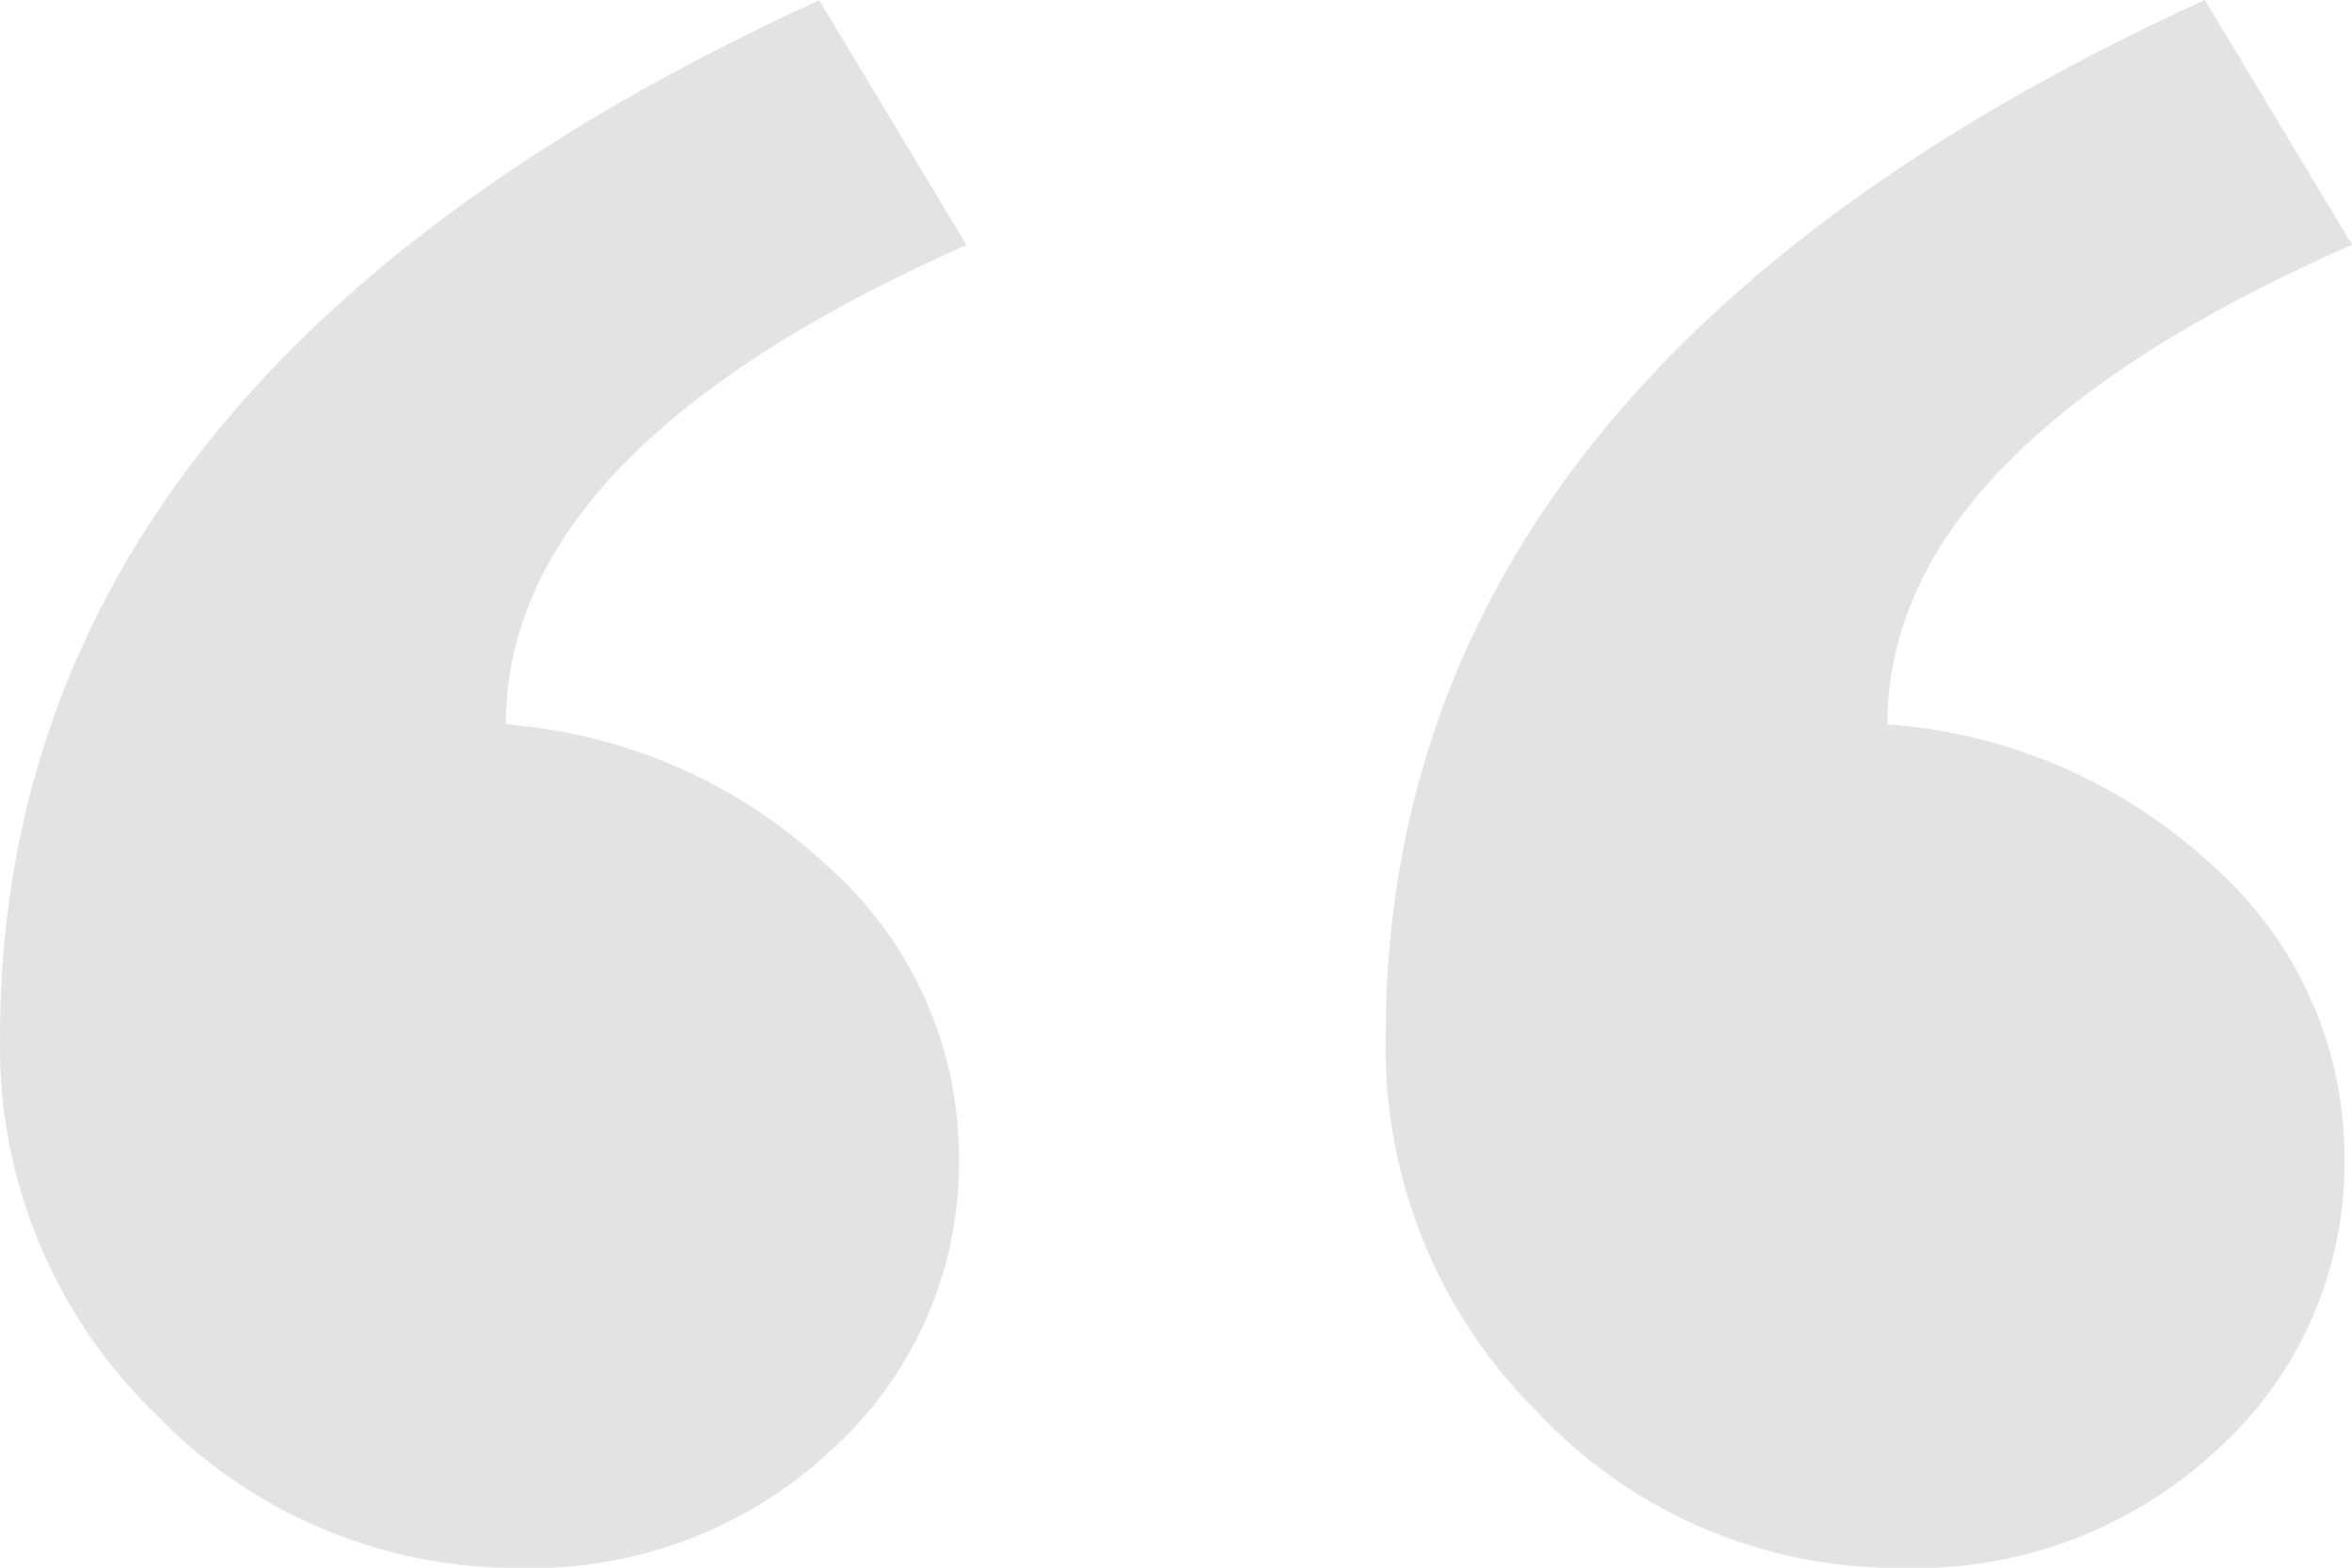
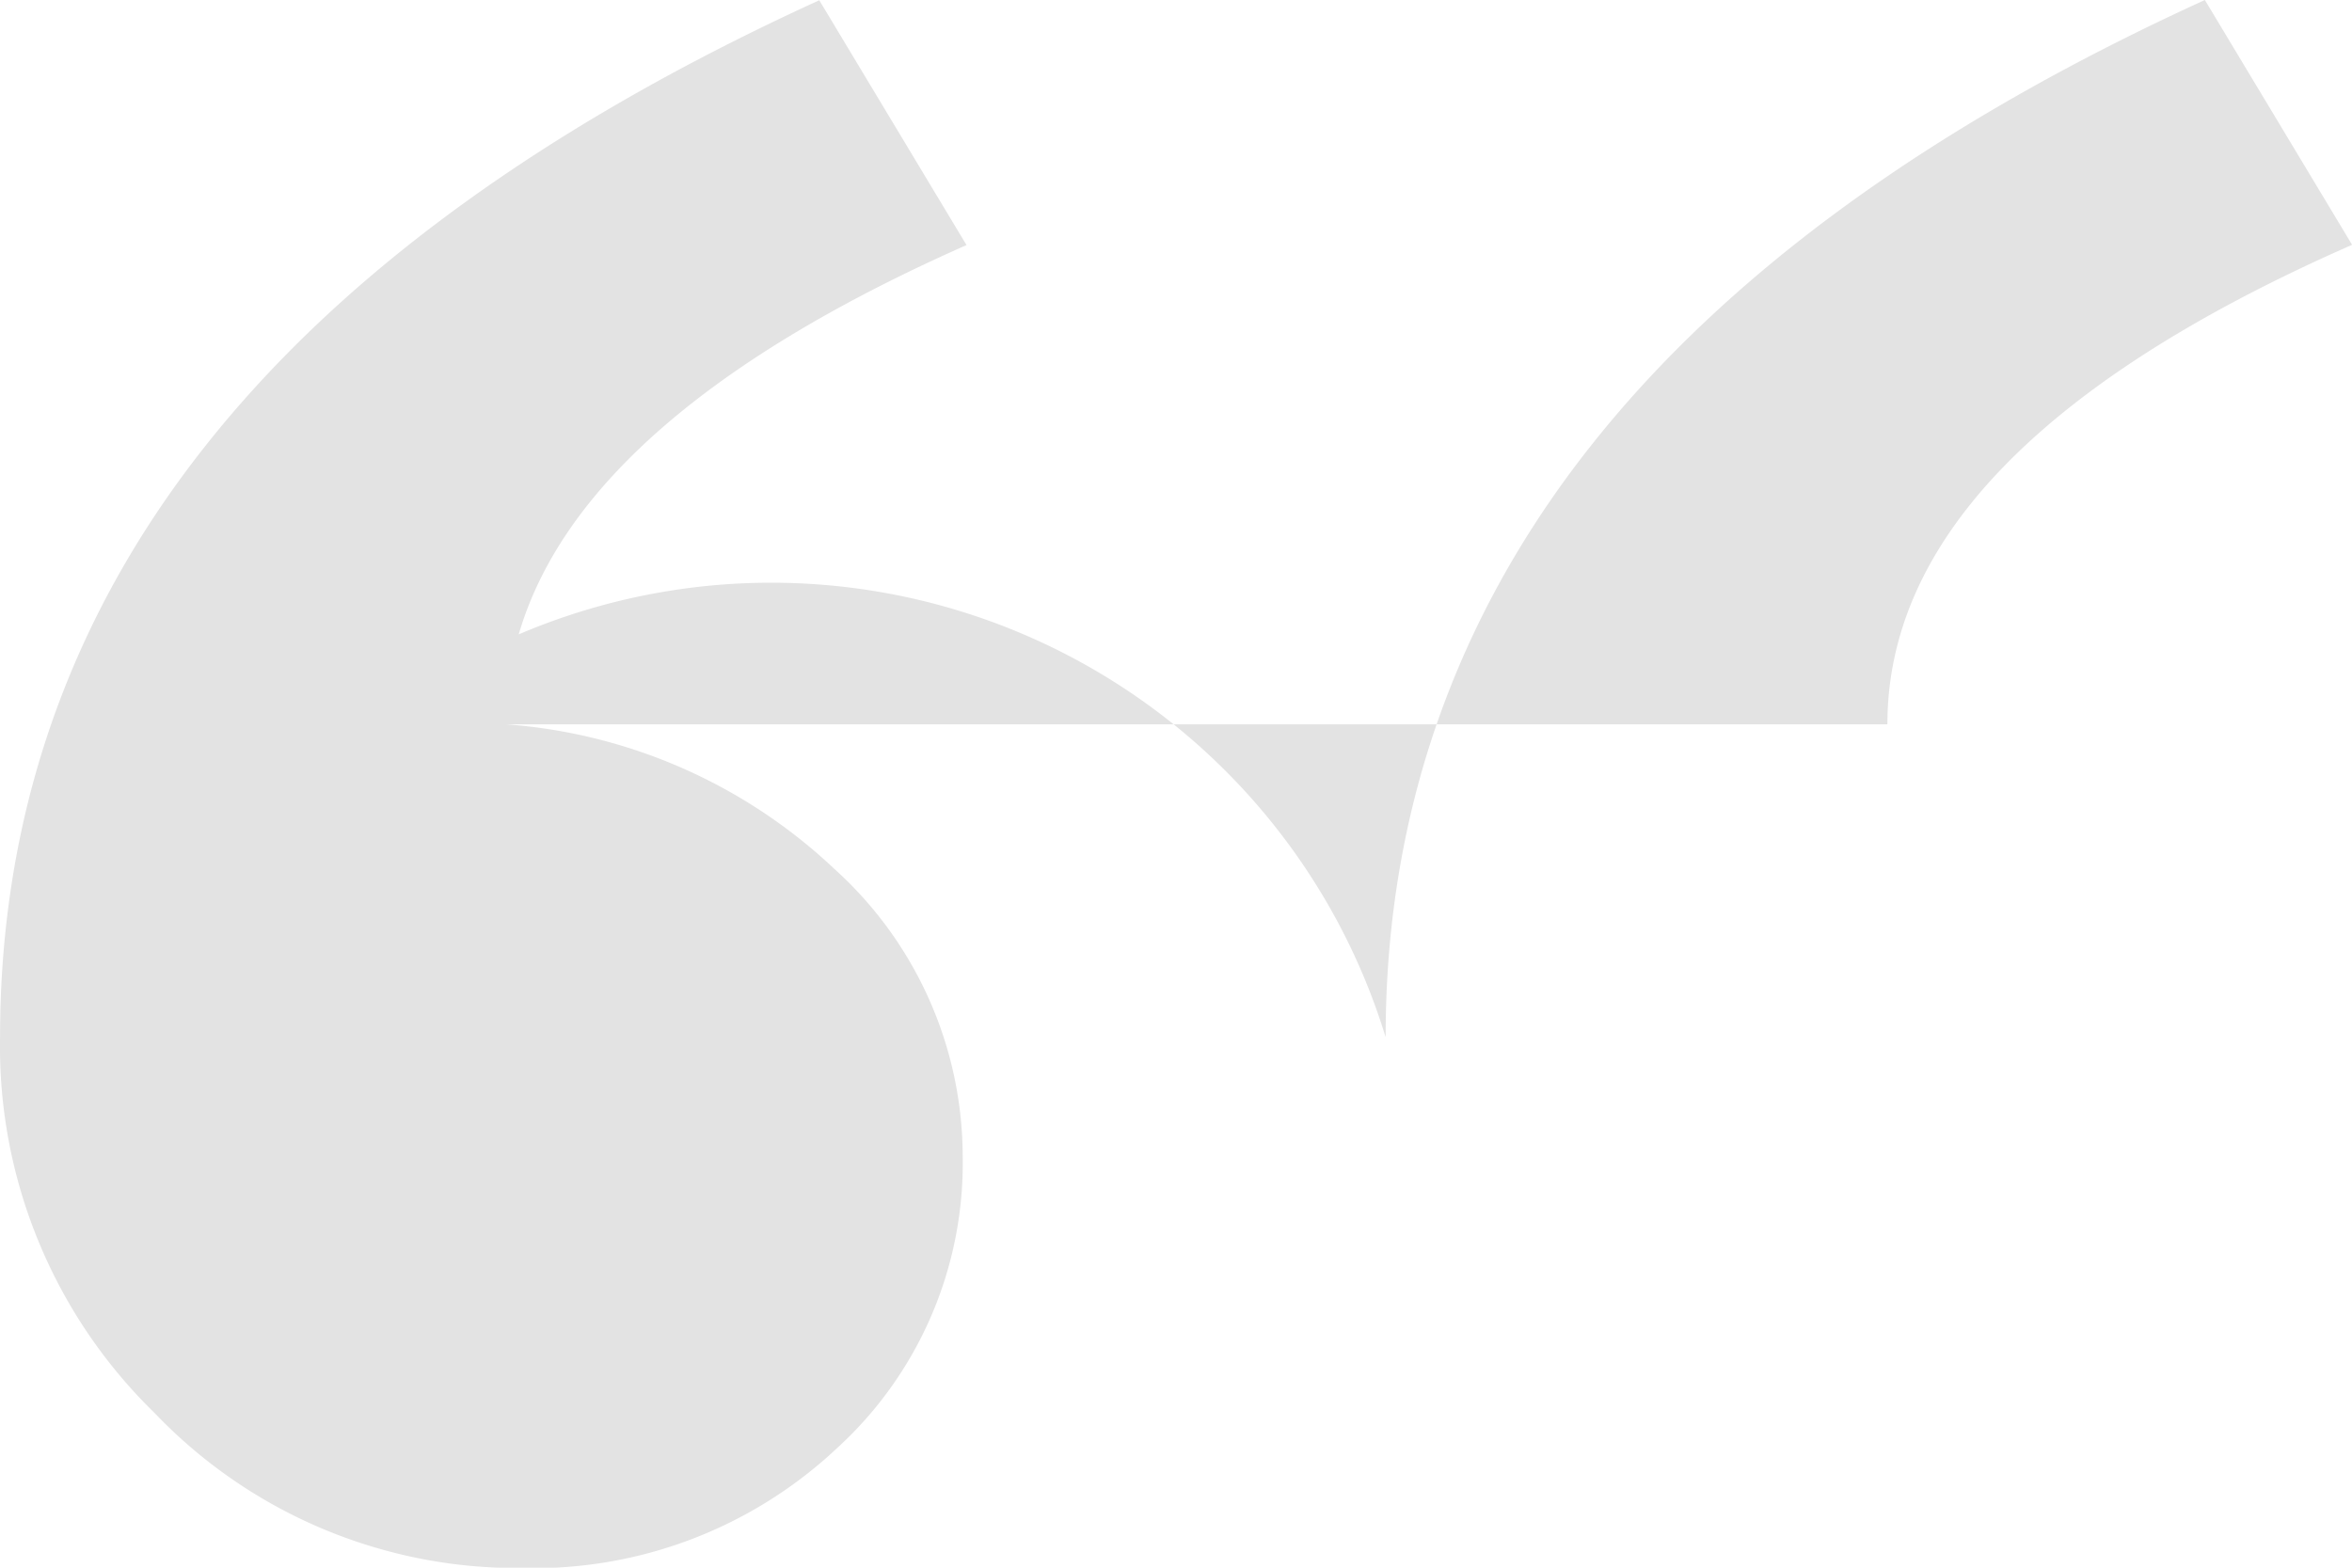
<svg xmlns="http://www.w3.org/2000/svg" width="45" height="30" viewBox="0 0 45 30">
-   <path id="about-quotes" d="M33.768-101.993a10.157,10.157,0,0,1,6.212,2.766,7.432,7.432,0,0,1,2.456,5.5,7.386,7.386,0,0,1-2.42,5.6,8.365,8.365,0,0,1-5.959,2.278,9.579,9.579,0,0,1-7.006-2.961,9.789,9.789,0,0,1-2.961-7.191q0-12.69,15.674-19.848l2.817,4.685Q33.768-107.264,33.768-101.993Zm26.437,0a10.233,10.233,0,0,1,6.284,2.766,7.432,7.432,0,0,1,2.456,5.5,7.386,7.386,0,0,1-2.42,5.6,8.459,8.459,0,0,1-6.031,2.278,9.461,9.461,0,0,1-6.97-2.961A9.851,9.851,0,0,1,50.6-96.006q0-12.69,15.674-19.848l2.817,4.685Q60.2-107.264,60.2-101.993Z" transform="translate(-24.089 115.854)" fill="#e3e3e3" />
+   <path id="about-quotes" d="M33.768-101.993a10.157,10.157,0,0,1,6.212,2.766,7.432,7.432,0,0,1,2.456,5.5,7.386,7.386,0,0,1-2.42,5.6,8.365,8.365,0,0,1-5.959,2.278,9.579,9.579,0,0,1-7.006-2.961,9.789,9.789,0,0,1-2.961-7.191q0-12.69,15.674-19.848l2.817,4.685Q33.768-107.264,33.768-101.993Za10.233,10.233,0,0,1,6.284,2.766,7.432,7.432,0,0,1,2.456,5.5,7.386,7.386,0,0,1-2.42,5.6,8.459,8.459,0,0,1-6.031,2.278,9.461,9.461,0,0,1-6.97-2.961A9.851,9.851,0,0,1,50.6-96.006q0-12.69,15.674-19.848l2.817,4.685Q60.2-107.264,60.2-101.993Z" transform="translate(-24.089 115.854)" fill="#e3e3e3" />
</svg>